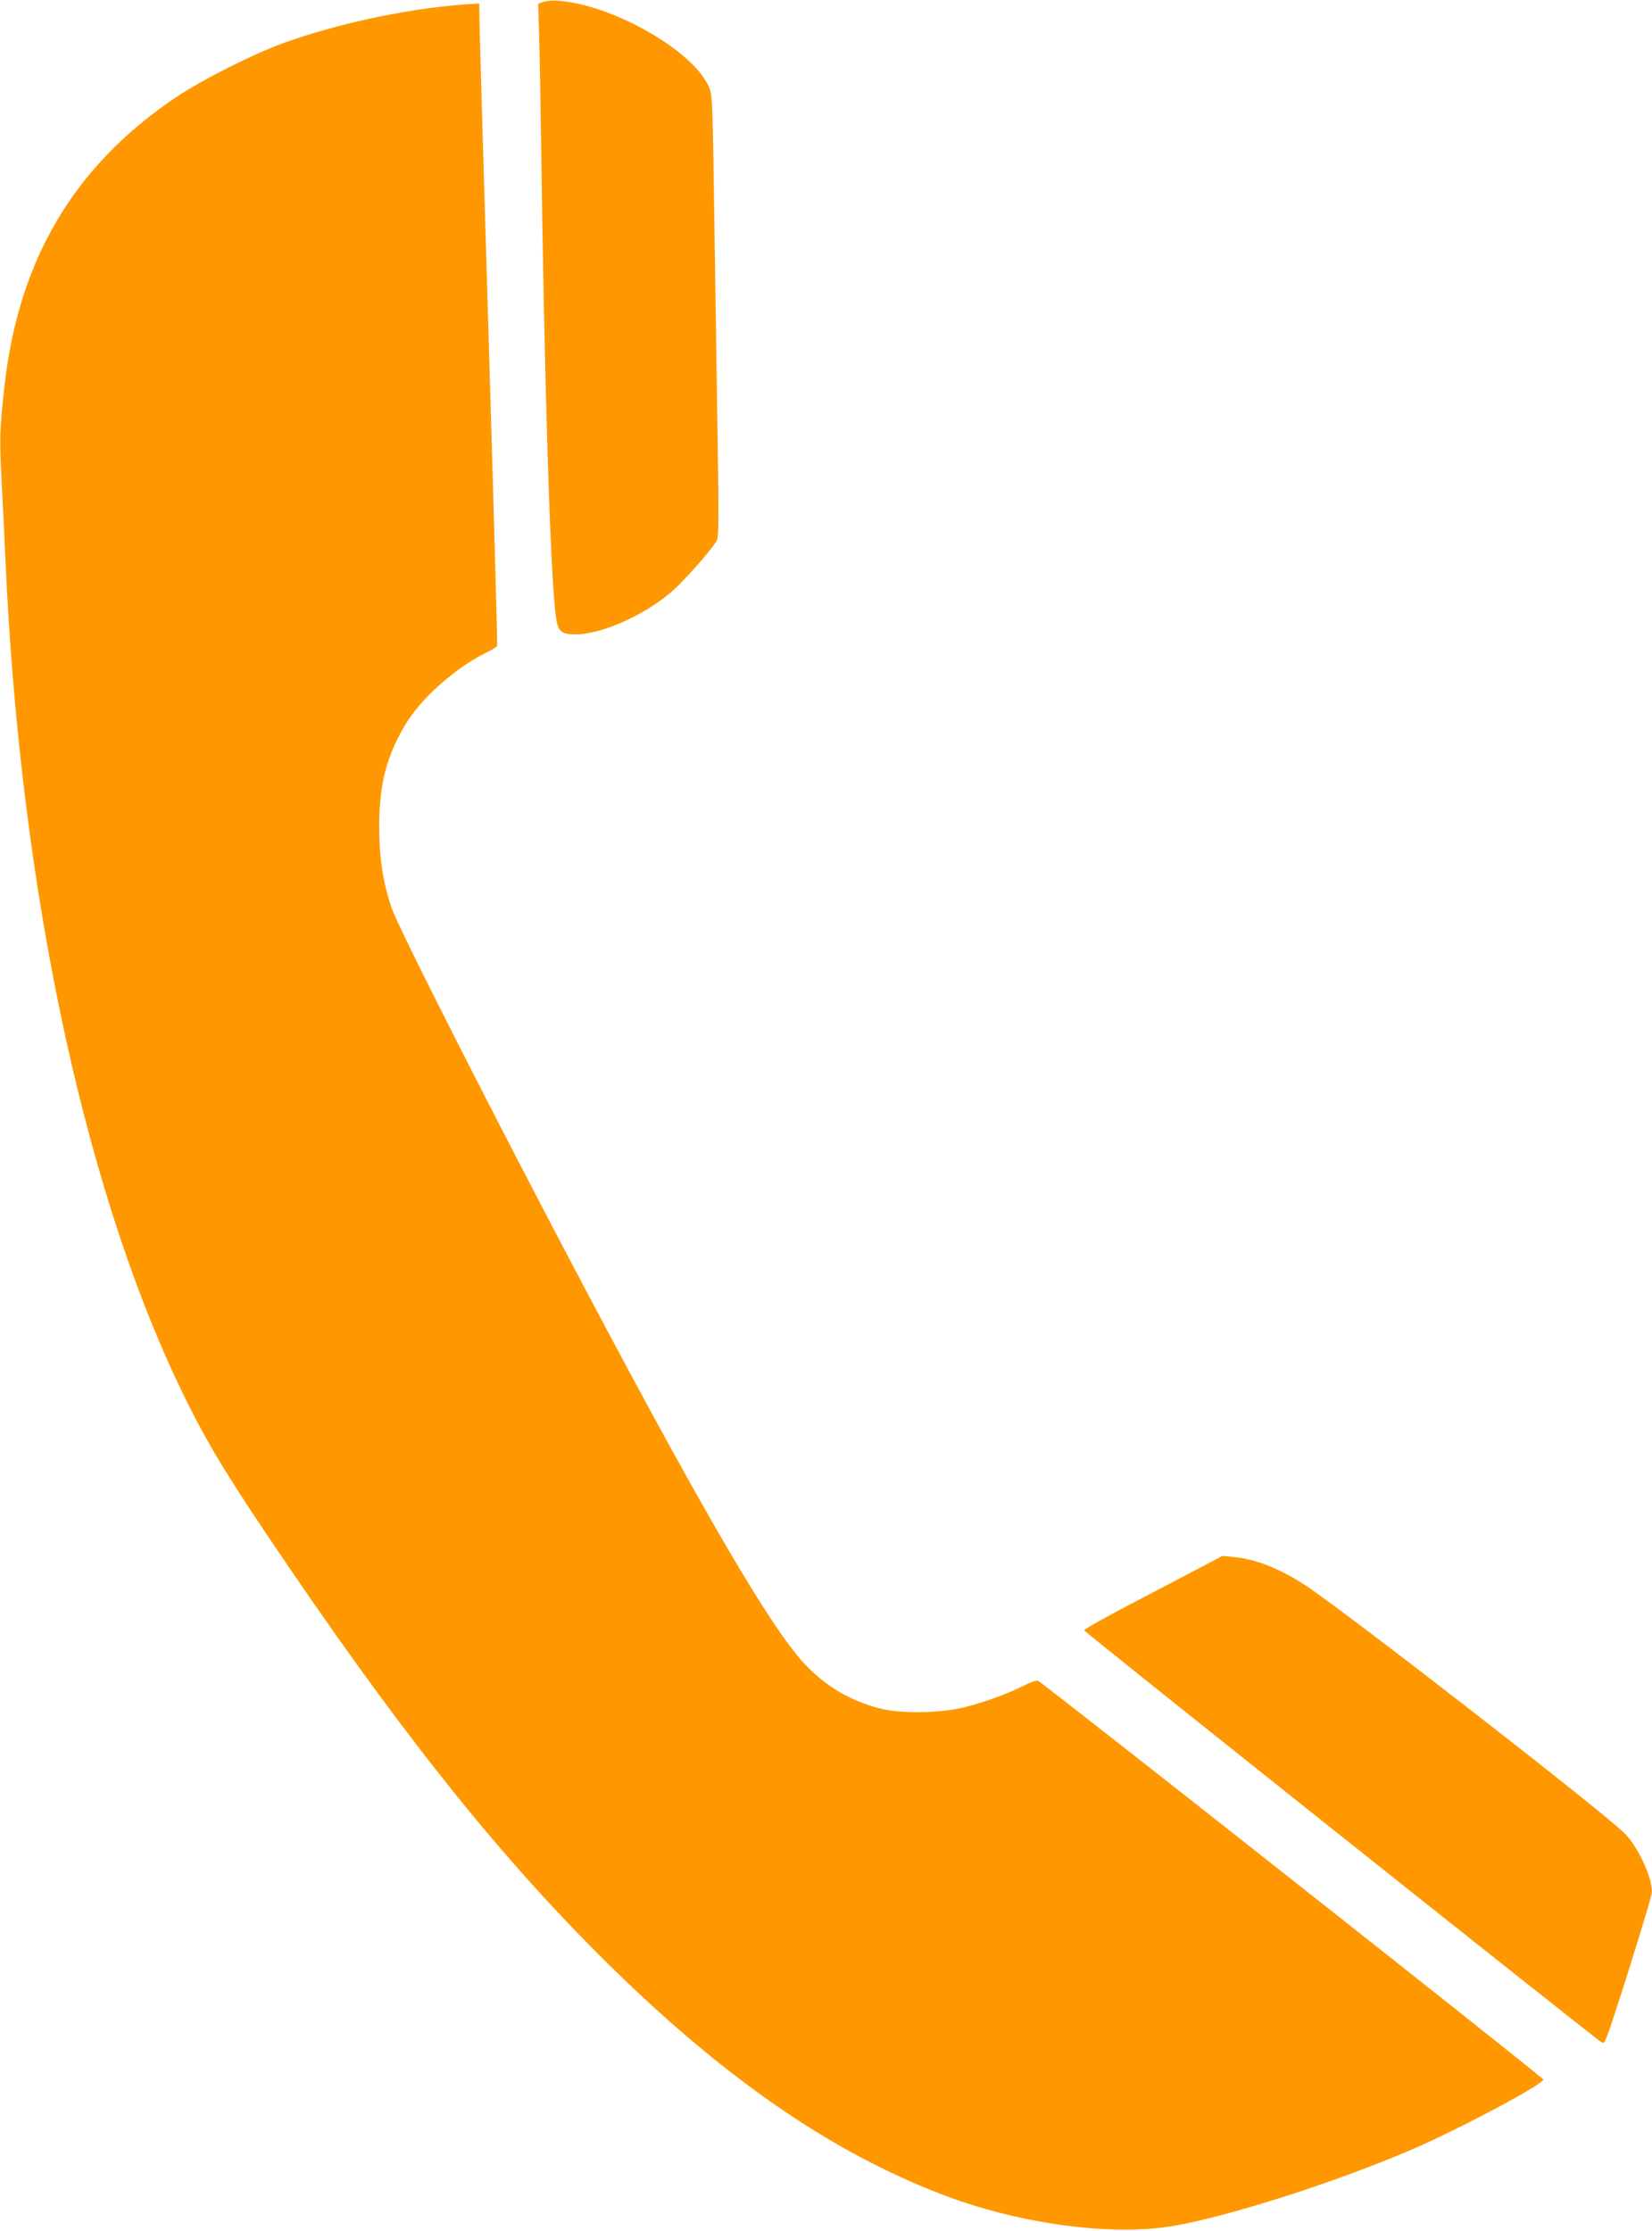
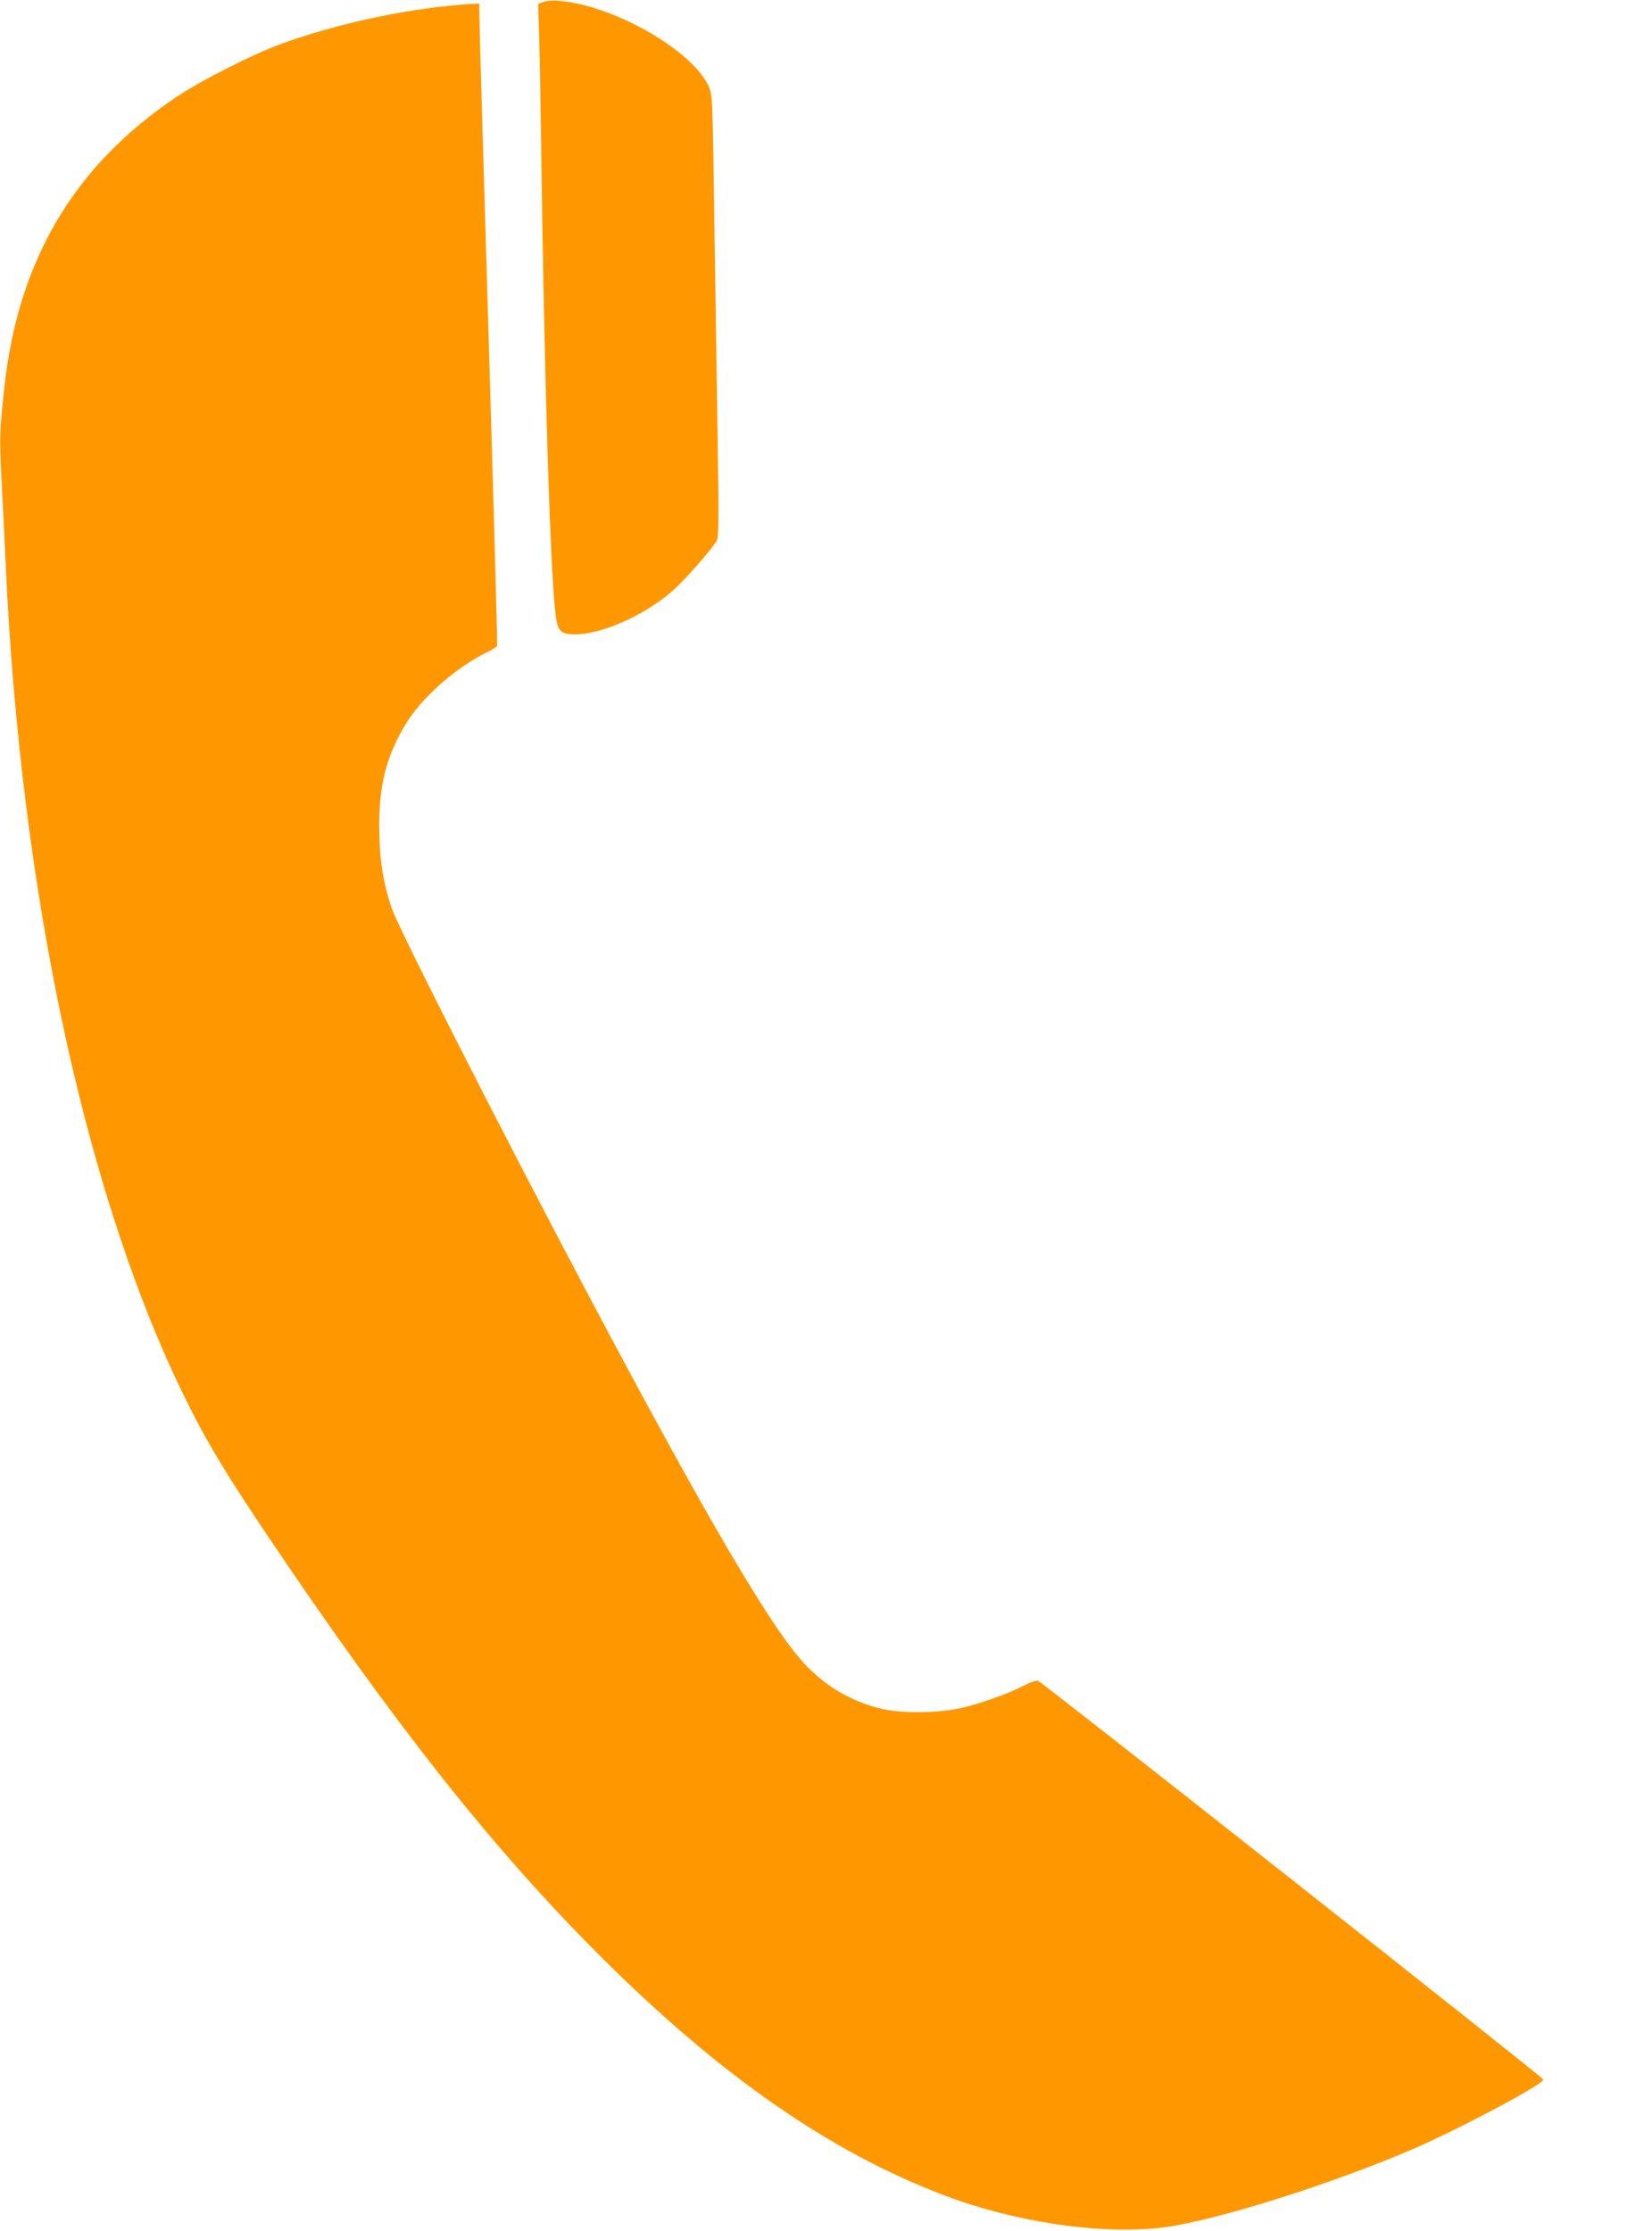
<svg xmlns="http://www.w3.org/2000/svg" version="1.0" width="948pt" height="1280pt" viewBox="0 0 948 1280" preserveAspectRatio="xMidYMid meet">
  <g transform="translate(0,1280) scale(0.1,-0.1)" fill="#ff9800" stroke="none">
    <path d="M3117 12789 l-29 -11 6 -187 c3 -102 8 -370 11 -596 18 -1372 53 -2506 85 -2735 12 -84 30 -100 112 -100 165 0 439 130 589 279 90 90 206 226 223 261 10 19 11 136 5 520 -4 272 -13 842 -19 1265 -11 769 -11 770 -34 821 -95 208 -553 468 -866 490 -30 2 -68 -1 -83 -7z" />
    <path d="M2645 12773 c-338 -28 -716 -111 -1027 -223 -169 -62 -456 -207 -602 -304 -589 -394 -911 -935 -991 -1668 -27 -248 -28 -287 -17 -518 7 -124 17 -333 23 -465 85 -1943 473 -3722 1065 -4885 104 -206 215 -388 438 -720 730 -1086 1297 -1802 1911 -2415 690 -688 1321 -1126 1981 -1375 407 -153 892 -224 1244 -182 290 35 963 246 1435 449 268 116 741 367 752 400 3 9 -2873 2278 -2901 2289 -8 3 -45 -10 -82 -29 -102 -51 -246 -102 -359 -128 -141 -31 -356 -32 -471 -1 -165 44 -295 120 -415 242 -188 190 -574 847 -1261 2145 -509 961 -1086 2098 -1122 2208 -50 153 -70 287 -70 467 0 239 42 401 150 582 90 151 288 327 466 414 32 15 59 33 61 38 2 6 -20 803 -49 1771 -29 968 -53 1795 -53 1838 l-1 77 -32 -2 c-18 -1 -51 -3 -73 -5z" />
-     <path d="M6884 3803 c-71 -37 -250 -131 -397 -208 -147 -77 -266 -144 -266 -150 0 -8 2898 -2315 2968 -2363 19 -13 23 -4 86 190 80 244 196 622 203 661 12 70 -67 252 -149 341 -90 99 -1560 1242 -1829 1423 -144 97 -290 156 -415 168 l-70 7 -131 -69z" />
  </g>
</svg>